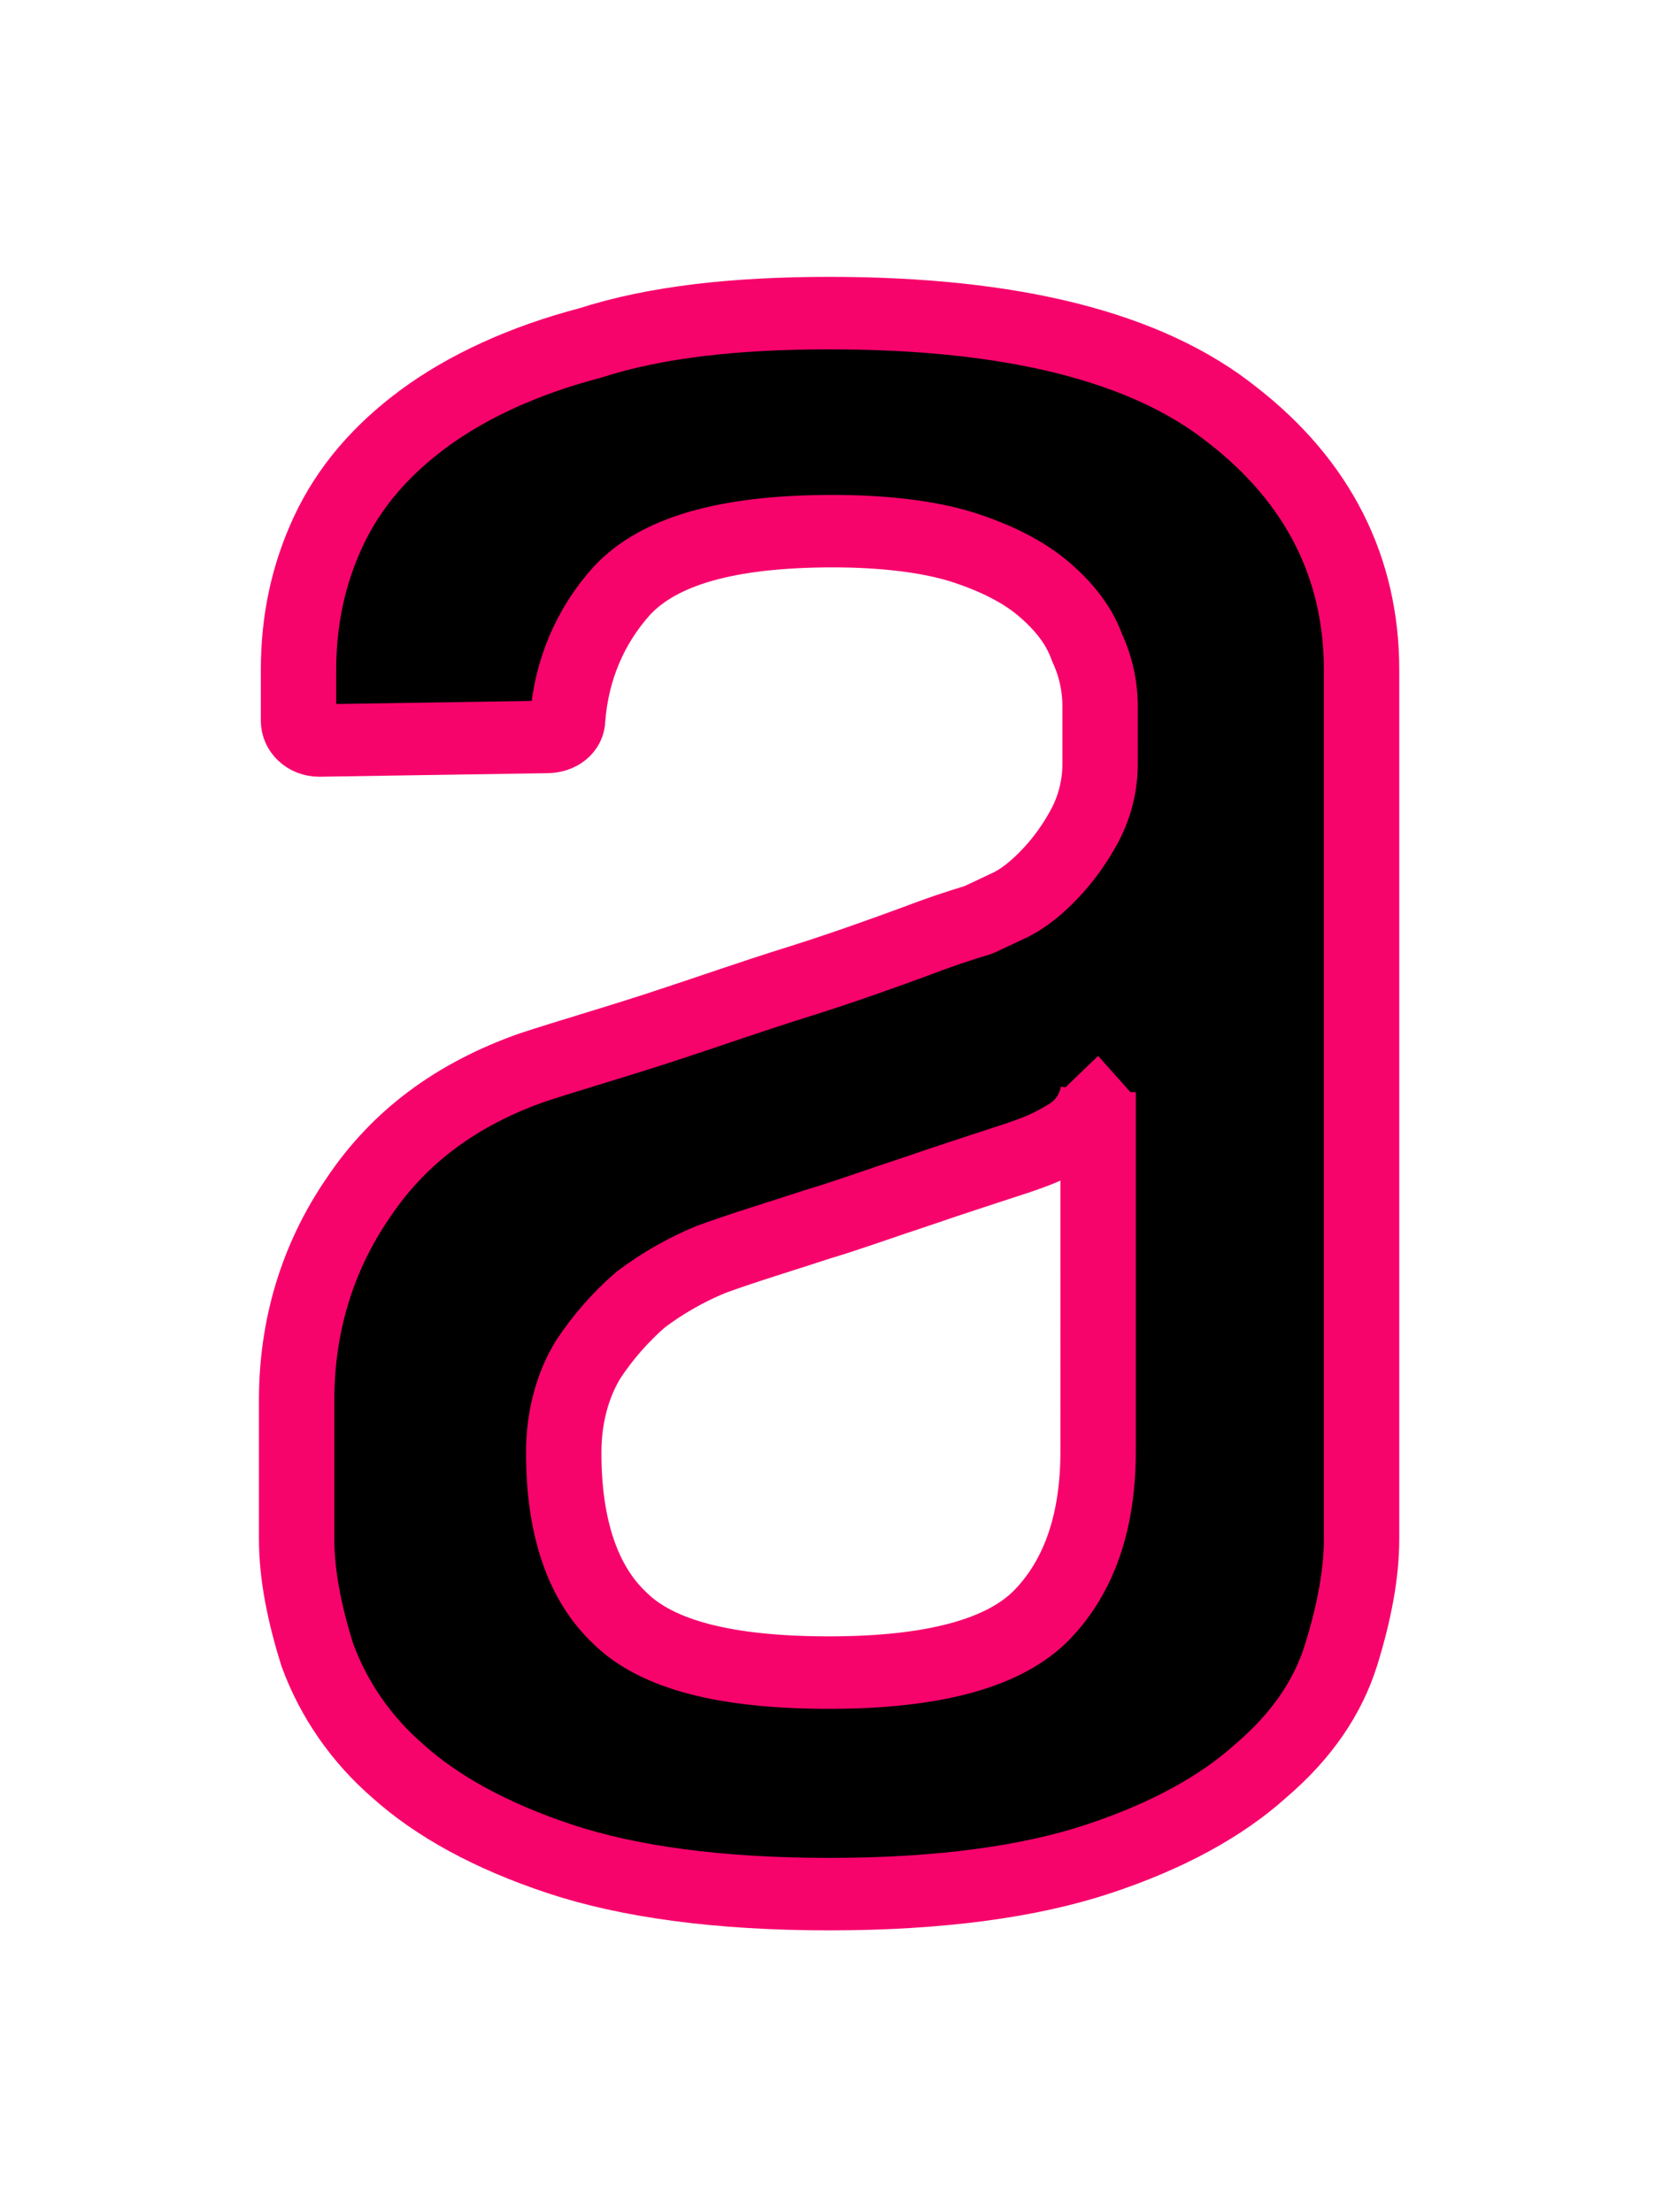
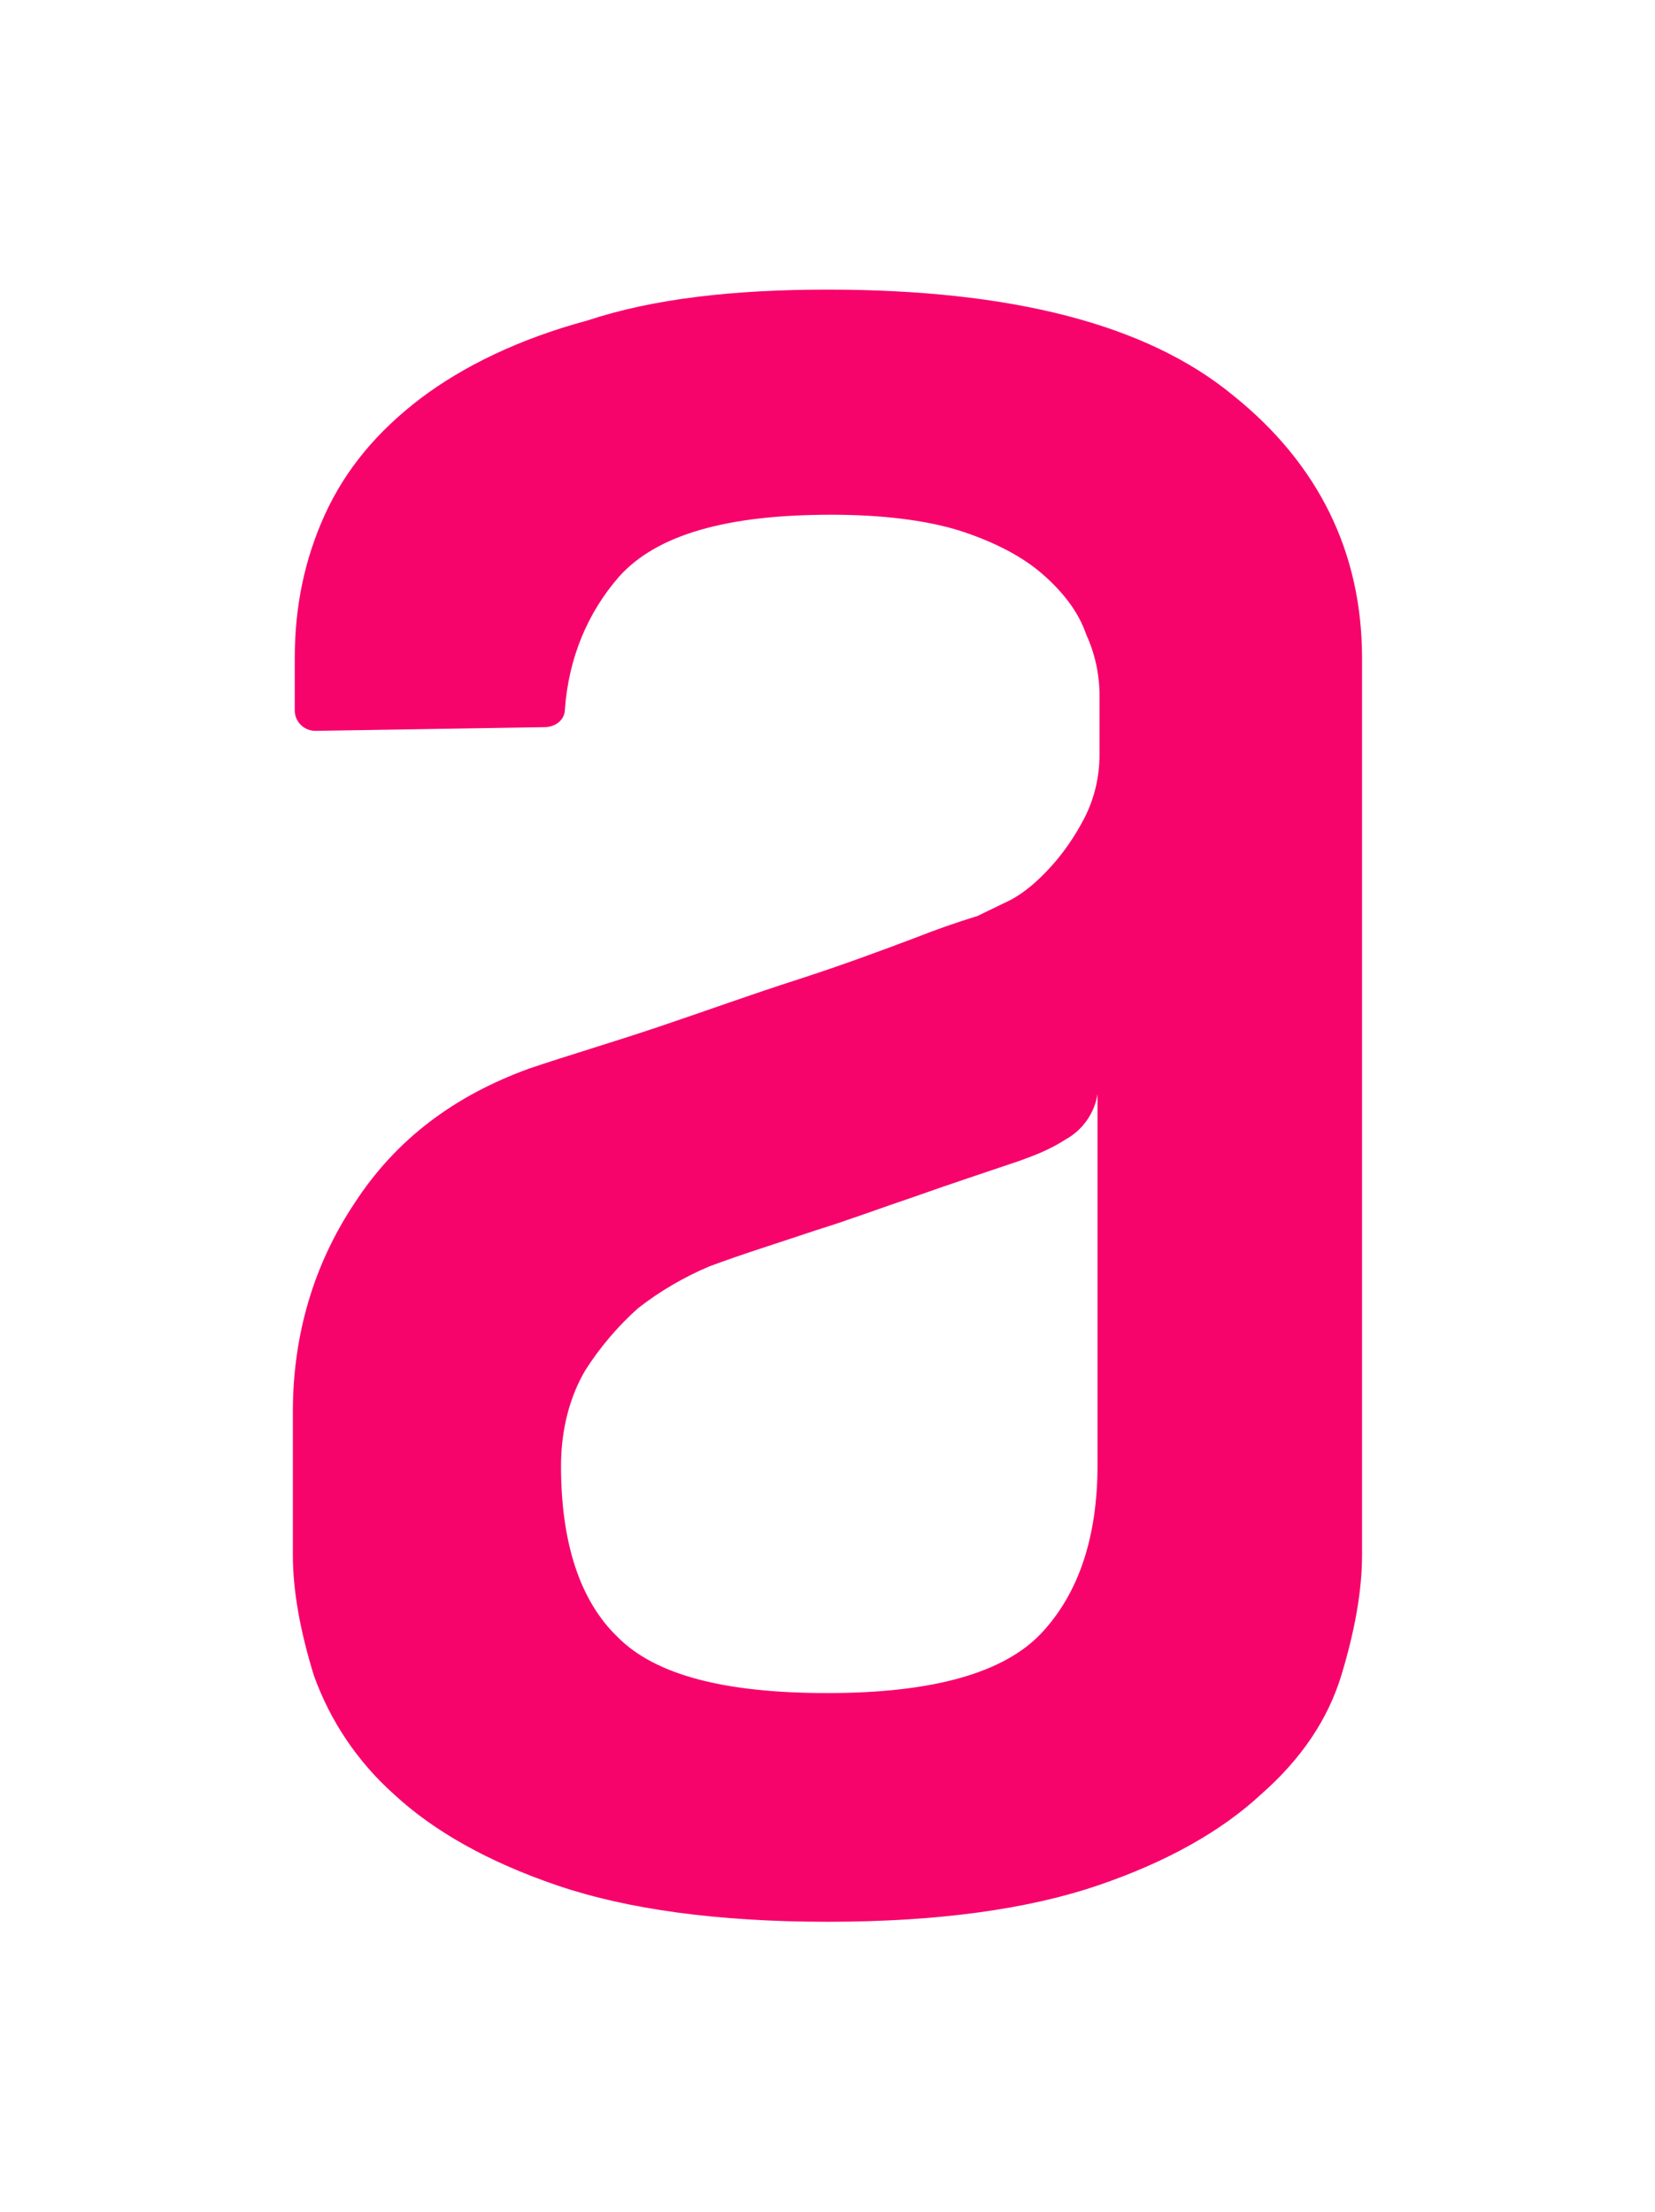
<svg xmlns="http://www.w3.org/2000/svg" xmlns:ns1="http://sodipodi.sourceforge.net/DTD/sodipodi-0.dtd" xmlns:ns2="http://www.inkscape.org/namespaces/inkscape" width="72.994" height="97.567" viewBox="0 0 72.994 97.567" fill="none" version="1.1" id="svg269" ns1:docname="Muñeco.svg" xml:space="preserve">
  <ns1:namedview id="namedview271" pagecolor="#505050" bordercolor="#eeeeee" borderopacity="1" ns2:showpageshadow="0" ns2:pageopacity="0" ns2:pagecheckerboard="0" ns2:deskcolor="#505050" showgrid="false" />
  <g style="opacity:1;mix-blend-mode:normal;fill:#f7036c;fill-opacity:1;filter:url(#filter2290)" id="g1477" transform="matrix(1.517,0,0,1.5,-53.831,12.776)" ns2:export-filename="PaginaNe\EncriptadorFinal\assets\img\Logo.svg" ns2:export-xdpi="96" ns2:export-ydpi="96">
-     <path fill-rule="evenodd" clip-rule="evenodd" d="m 67.396,23.653 c -0.043,0.278 -0.149,0.543 -0.309,0.775 -0.16,0.232 -0.371,0.424 -0.616,0.562 -0.494,0.319 -0.926,0.478 -1.363,0.638 -0.931,0.321 -1.91,0.643 -2.946,1.016 -1.093,0.373 -2.072,0.746 -2.946,1.016 -1.09,0.373 -2.126,0.694 -3.111,1.067 -0.741,0.317 -1.437,0.73 -2.07,1.229 -0.589,0.533 -1.102,1.144 -1.527,1.815 -0.437,0.746 -0.712,1.707 -0.712,2.828 0,2.244 0.545,3.952 1.638,5.019 1.09,1.123 3.111,1.656 6.106,1.656 3.054,0 5.127,-0.586 6.222,-1.761 1.087,-1.175 1.633,-2.828 1.633,-4.962 V 23.653 Z M 59.541,0 c 5.348,0 9.274,1.016 11.78,3.098 2.509,2.031 3.764,4.643 3.764,7.739 v 26.378 c 0,1.067 -0.216,2.242 -0.597,3.522 -0.386,1.286 -1.147,2.458 -2.347,3.522 -1.144,1.072 -2.725,1.98 -4.743,2.674 C 65.38,47.627 62.763,48 59.544,48 56.33,48 53.708,47.627 51.692,46.933 49.677,46.239 48.093,45.331 46.949,44.259 45.885,43.3 45.078,42.089 44.604,40.737 44.218,39.459 44,38.284 44,37.217 V 33.001 c 0,-2.244 0.599,-4.327 1.8,-6.145 1.201,-1.867 2.89,-3.147 5.072,-3.949 1.09,-0.373 2.345,-0.746 3.761,-1.226 1.419,-0.483 2.725,-0.964 4.036,-1.388 1.311,-0.429 2.455,-0.859 3.435,-1.234 0.591,-0.236 1.192,-0.449 1.8,-0.638 l 0.982,-0.481 c 0.386,-0.213 0.763,-0.535 1.147,-0.962 0.381,-0.424 0.707,-0.905 0.982,-1.44 0.291,-0.579 0.44,-1.219 0.437,-1.867 V 11.963 C 67.456,11.336 67.325,10.716 67.067,10.145 66.851,9.502 66.414,8.916 65.815,8.384 65.216,7.849 64.395,7.422 63.416,7.098 62.434,6.782 61.128,6.62 59.652,6.62 c -3.054,0 -5.073,0.591 -6.163,1.815 -0.925,1.07 -1.47,2.404 -1.579,3.898 0,0.321 -0.273,0.535 -0.602,0.535 l -6.651,0.108 c -0.158,7e-4 -0.31,-0.061 -0.423,-0.172 -0.113,-0.111 -0.177,-0.262 -0.179,-0.419 v -1.543 c 0,-1.499 0.275,-2.887 0.874,-4.222 0.602,-1.337 1.53,-2.455 2.782,-3.419 1.255,-0.959 2.892,-1.759 4.854,-2.293 C 54.477,0.265 56.821,0 59.547,0 Z" fill="#5a7099" id="path1468" style="fill:#f7036c;fill-opacity:1" />
+     <path fill-rule="evenodd" clip-rule="evenodd" d="m 67.396,23.653 c -0.043,0.278 -0.149,0.543 -0.309,0.775 -0.16,0.232 -0.371,0.424 -0.616,0.562 -0.494,0.319 -0.926,0.478 -1.363,0.638 -0.931,0.321 -1.91,0.643 -2.946,1.016 -1.093,0.373 -2.072,0.746 -2.946,1.016 -1.09,0.373 -2.126,0.694 -3.111,1.067 -0.741,0.317 -1.437,0.73 -2.07,1.229 -0.589,0.533 -1.102,1.144 -1.527,1.815 -0.437,0.746 -0.712,1.707 -0.712,2.828 0,2.244 0.545,3.952 1.638,5.019 1.09,1.123 3.111,1.656 6.106,1.656 3.054,0 5.127,-0.586 6.222,-1.761 1.087,-1.175 1.633,-2.828 1.633,-4.962 V 23.653 Z M 59.541,0 c 5.348,0 9.274,1.016 11.78,3.098 2.509,2.031 3.764,4.643 3.764,7.739 v 26.378 c 0,1.067 -0.216,2.242 -0.597,3.522 -0.386,1.286 -1.147,2.458 -2.347,3.522 -1.144,1.072 -2.725,1.98 -4.743,2.674 C 65.38,47.627 62.763,48 59.544,48 56.33,48 53.708,47.627 51.692,46.933 49.677,46.239 48.093,45.331 46.949,44.259 45.885,43.3 45.078,42.089 44.604,40.737 44.218,39.459 44,38.284 44,37.217 V 33.001 c 0,-2.244 0.599,-4.327 1.8,-6.145 1.201,-1.867 2.89,-3.147 5.072,-3.949 1.09,-0.373 2.345,-0.746 3.761,-1.226 1.419,-0.483 2.725,-0.964 4.036,-1.388 1.311,-0.429 2.455,-0.859 3.435,-1.234 0.591,-0.236 1.192,-0.449 1.8,-0.638 l 0.982,-0.481 c 0.386,-0.213 0.763,-0.535 1.147,-0.962 0.381,-0.424 0.707,-0.905 0.982,-1.44 0.291,-0.579 0.44,-1.219 0.437,-1.867 V 11.963 C 67.456,11.336 67.325,10.716 67.067,10.145 66.851,9.502 66.414,8.916 65.815,8.384 65.216,7.849 64.395,7.422 63.416,7.098 62.434,6.782 61.128,6.62 59.652,6.62 c -3.054,0 -5.073,0.591 -6.163,1.815 -0.925,1.07 -1.47,2.404 -1.579,3.898 0,0.321 -0.273,0.535 -0.602,0.535 l -6.651,0.108 c -0.158,7e-4 -0.31,-0.061 -0.423,-0.172 -0.113,-0.111 -0.177,-0.262 -0.179,-0.419 v -1.543 c 0,-1.499 0.275,-2.887 0.874,-4.222 0.602,-1.337 1.53,-2.455 2.782,-3.419 1.255,-0.959 2.892,-1.759 4.854,-2.293 C 54.477,0.265 56.821,0 59.547,0 " fill="#5a7099" id="path1468" style="fill:#f7036c;fill-opacity:1" />
  </g>
  <defs id="defs267">
    <filter ns2:collect="always" style="color-interpolation-filters:sRGB" id="filter2290" x="-0.274" y="-0.177" width="1.548" height="1.355">
      <feGaussianBlur ns2:collect="always" stdDeviation="3.548" id="feGaussianBlur2292" />
    </filter>
  </defs>
  <g style="fill:#000000;fill-opacity:1;stroke:#f7036c;stroke-width:2.2;stroke-linecap:round;stroke-linejoin:bevel;stroke-dasharray:none;stroke-opacity:1;paint-order:stroke fill markers" id="g1477-4" transform="matrix(1.511,0,0,1.453,-53.401,13.812)">
-     <path fill-rule="evenodd" clip-rule="evenodd" d="m 67.396,23.653 c -0.043,0.278 -0.149,0.543 -0.309,0.775 -0.16,0.232 -0.371,0.424 -0.616,0.562 -0.494,0.319 -0.926,0.478 -1.363,0.638 -0.931,0.321 -1.91,0.643 -2.946,1.016 -1.093,0.373 -2.072,0.746 -2.946,1.016 -1.09,0.373 -2.126,0.694 -3.111,1.067 -0.741,0.317 -1.437,0.73 -2.07,1.229 -0.589,0.533 -1.102,1.144 -1.527,1.815 -0.437,0.746 -0.712,1.707 -0.712,2.828 0,2.244 0.545,3.952 1.638,5.019 1.09,1.123 3.111,1.656 6.106,1.656 3.054,0 5.127,-0.586 6.222,-1.761 1.087,-1.175 1.633,-2.828 1.633,-4.962 V 23.653 Z M 59.541,0 c 5.348,0 9.274,1.016 11.78,3.098 2.509,2.031 3.764,4.643 3.764,7.739 v 26.378 c 0,1.067 -0.216,2.242 -0.597,3.522 -0.386,1.286 -1.147,2.458 -2.347,3.522 -1.144,1.072 -2.725,1.98 -4.743,2.674 C 65.38,47.627 62.763,48 59.544,48 56.33,48 53.708,47.627 51.692,46.933 49.677,46.239 48.093,45.331 46.949,44.259 45.885,43.3 45.078,42.089 44.604,40.737 44.218,39.459 44,38.284 44,37.217 V 33.001 c 0,-2.244 0.599,-4.327 1.8,-6.145 1.201,-1.867 2.89,-3.147 5.072,-3.949 1.09,-0.373 2.345,-0.746 3.761,-1.226 1.419,-0.483 2.725,-0.964 4.036,-1.388 1.311,-0.429 2.455,-0.859 3.435,-1.234 0.591,-0.236 1.192,-0.449 1.8,-0.638 l 0.982,-0.481 c 0.386,-0.213 0.763,-0.535 1.147,-0.962 0.381,-0.424 0.707,-0.905 0.982,-1.44 0.291,-0.579 0.44,-1.219 0.437,-1.867 V 11.963 C 67.456,11.336 67.325,10.716 67.067,10.145 66.851,9.502 66.414,8.916 65.815,8.384 65.216,7.849 64.395,7.422 63.416,7.098 62.434,6.782 61.128,6.62 59.652,6.62 c -3.054,0 -5.073,0.591 -6.163,1.815 -0.925,1.07 -1.47,2.404 -1.579,3.898 0,0.321 -0.273,0.535 -0.602,0.535 l -6.651,0.108 c -0.158,7e-4 -0.31,-0.061 -0.423,-0.172 -0.113,-0.111 -0.177,-0.262 -0.179,-0.419 v -1.543 c 0,-1.499 0.275,-2.887 0.874,-4.222 0.602,-1.337 1.53,-2.455 2.782,-3.419 1.255,-0.959 2.892,-1.759 4.854,-2.293 C 54.477,0.265 56.821,0 59.547,0 Z" fill="#5a7099" id="path1468-8" style="fill:#000000;fill-opacity:1;stroke:#f7036c;stroke-width:2.2;stroke-linecap:round;stroke-linejoin:bevel;stroke-dasharray:none;stroke-opacity:1;paint-order:stroke fill markers" />
-   </g>
+     </g>
</svg>